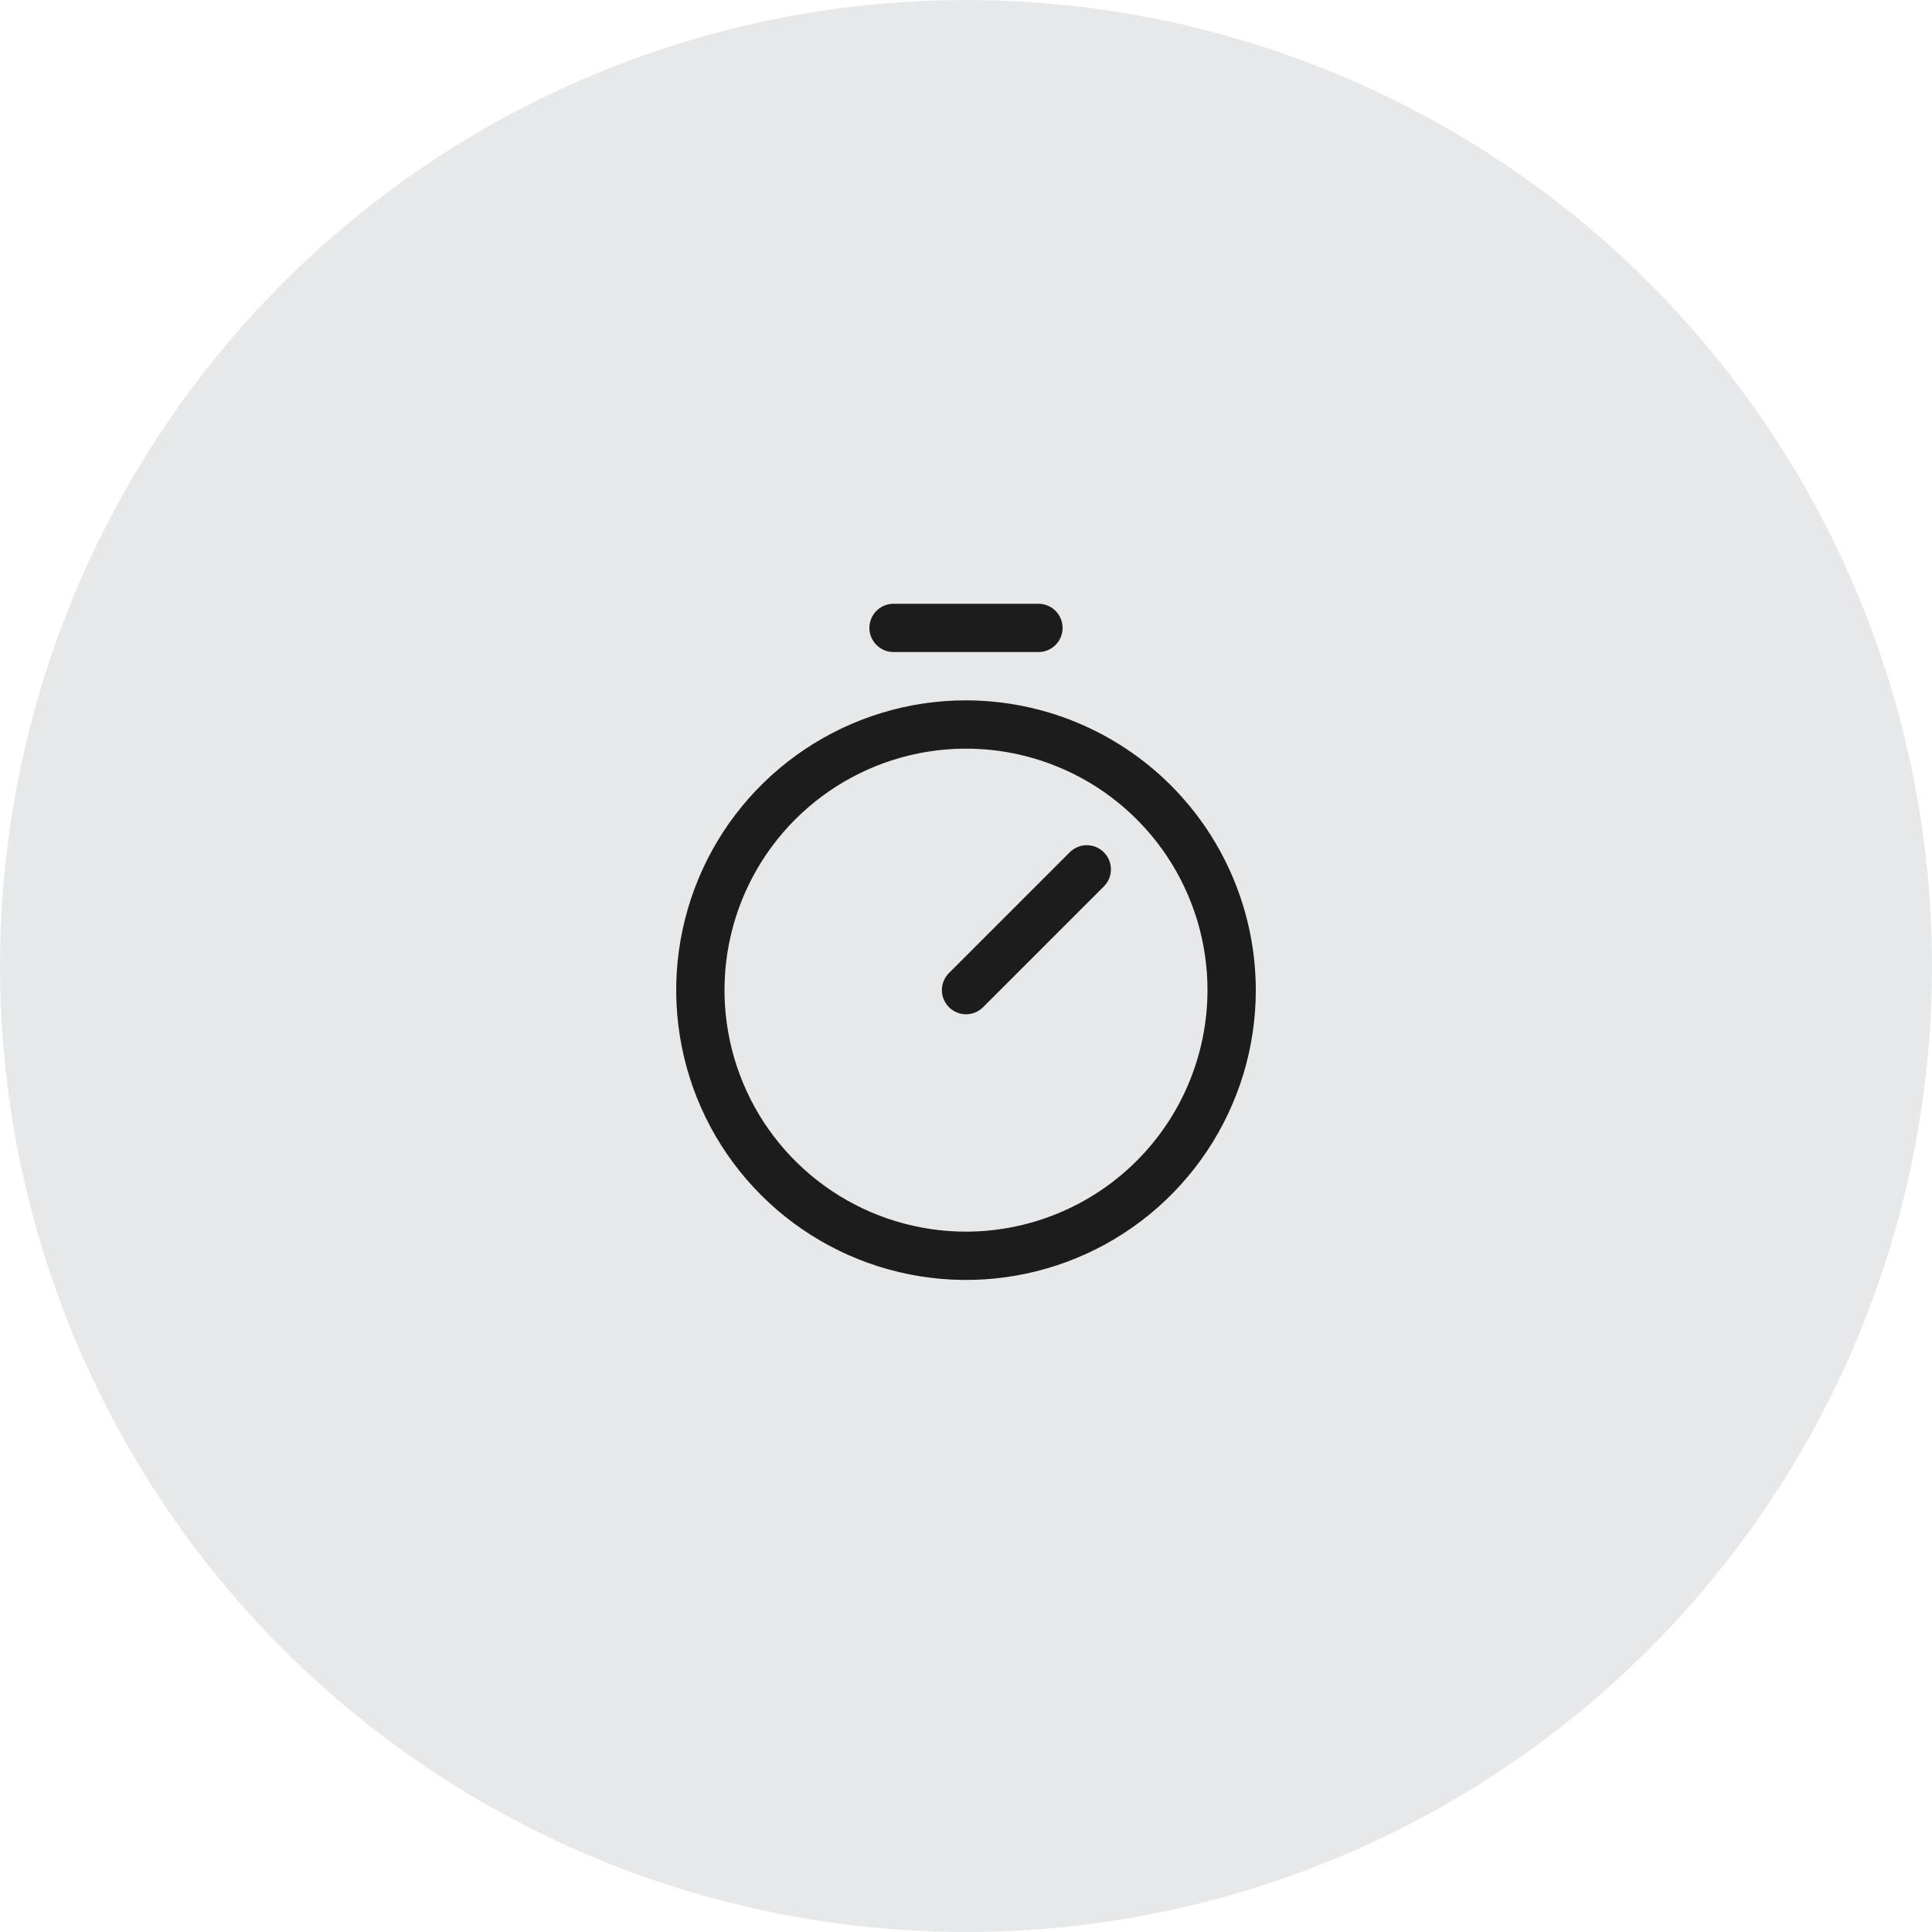
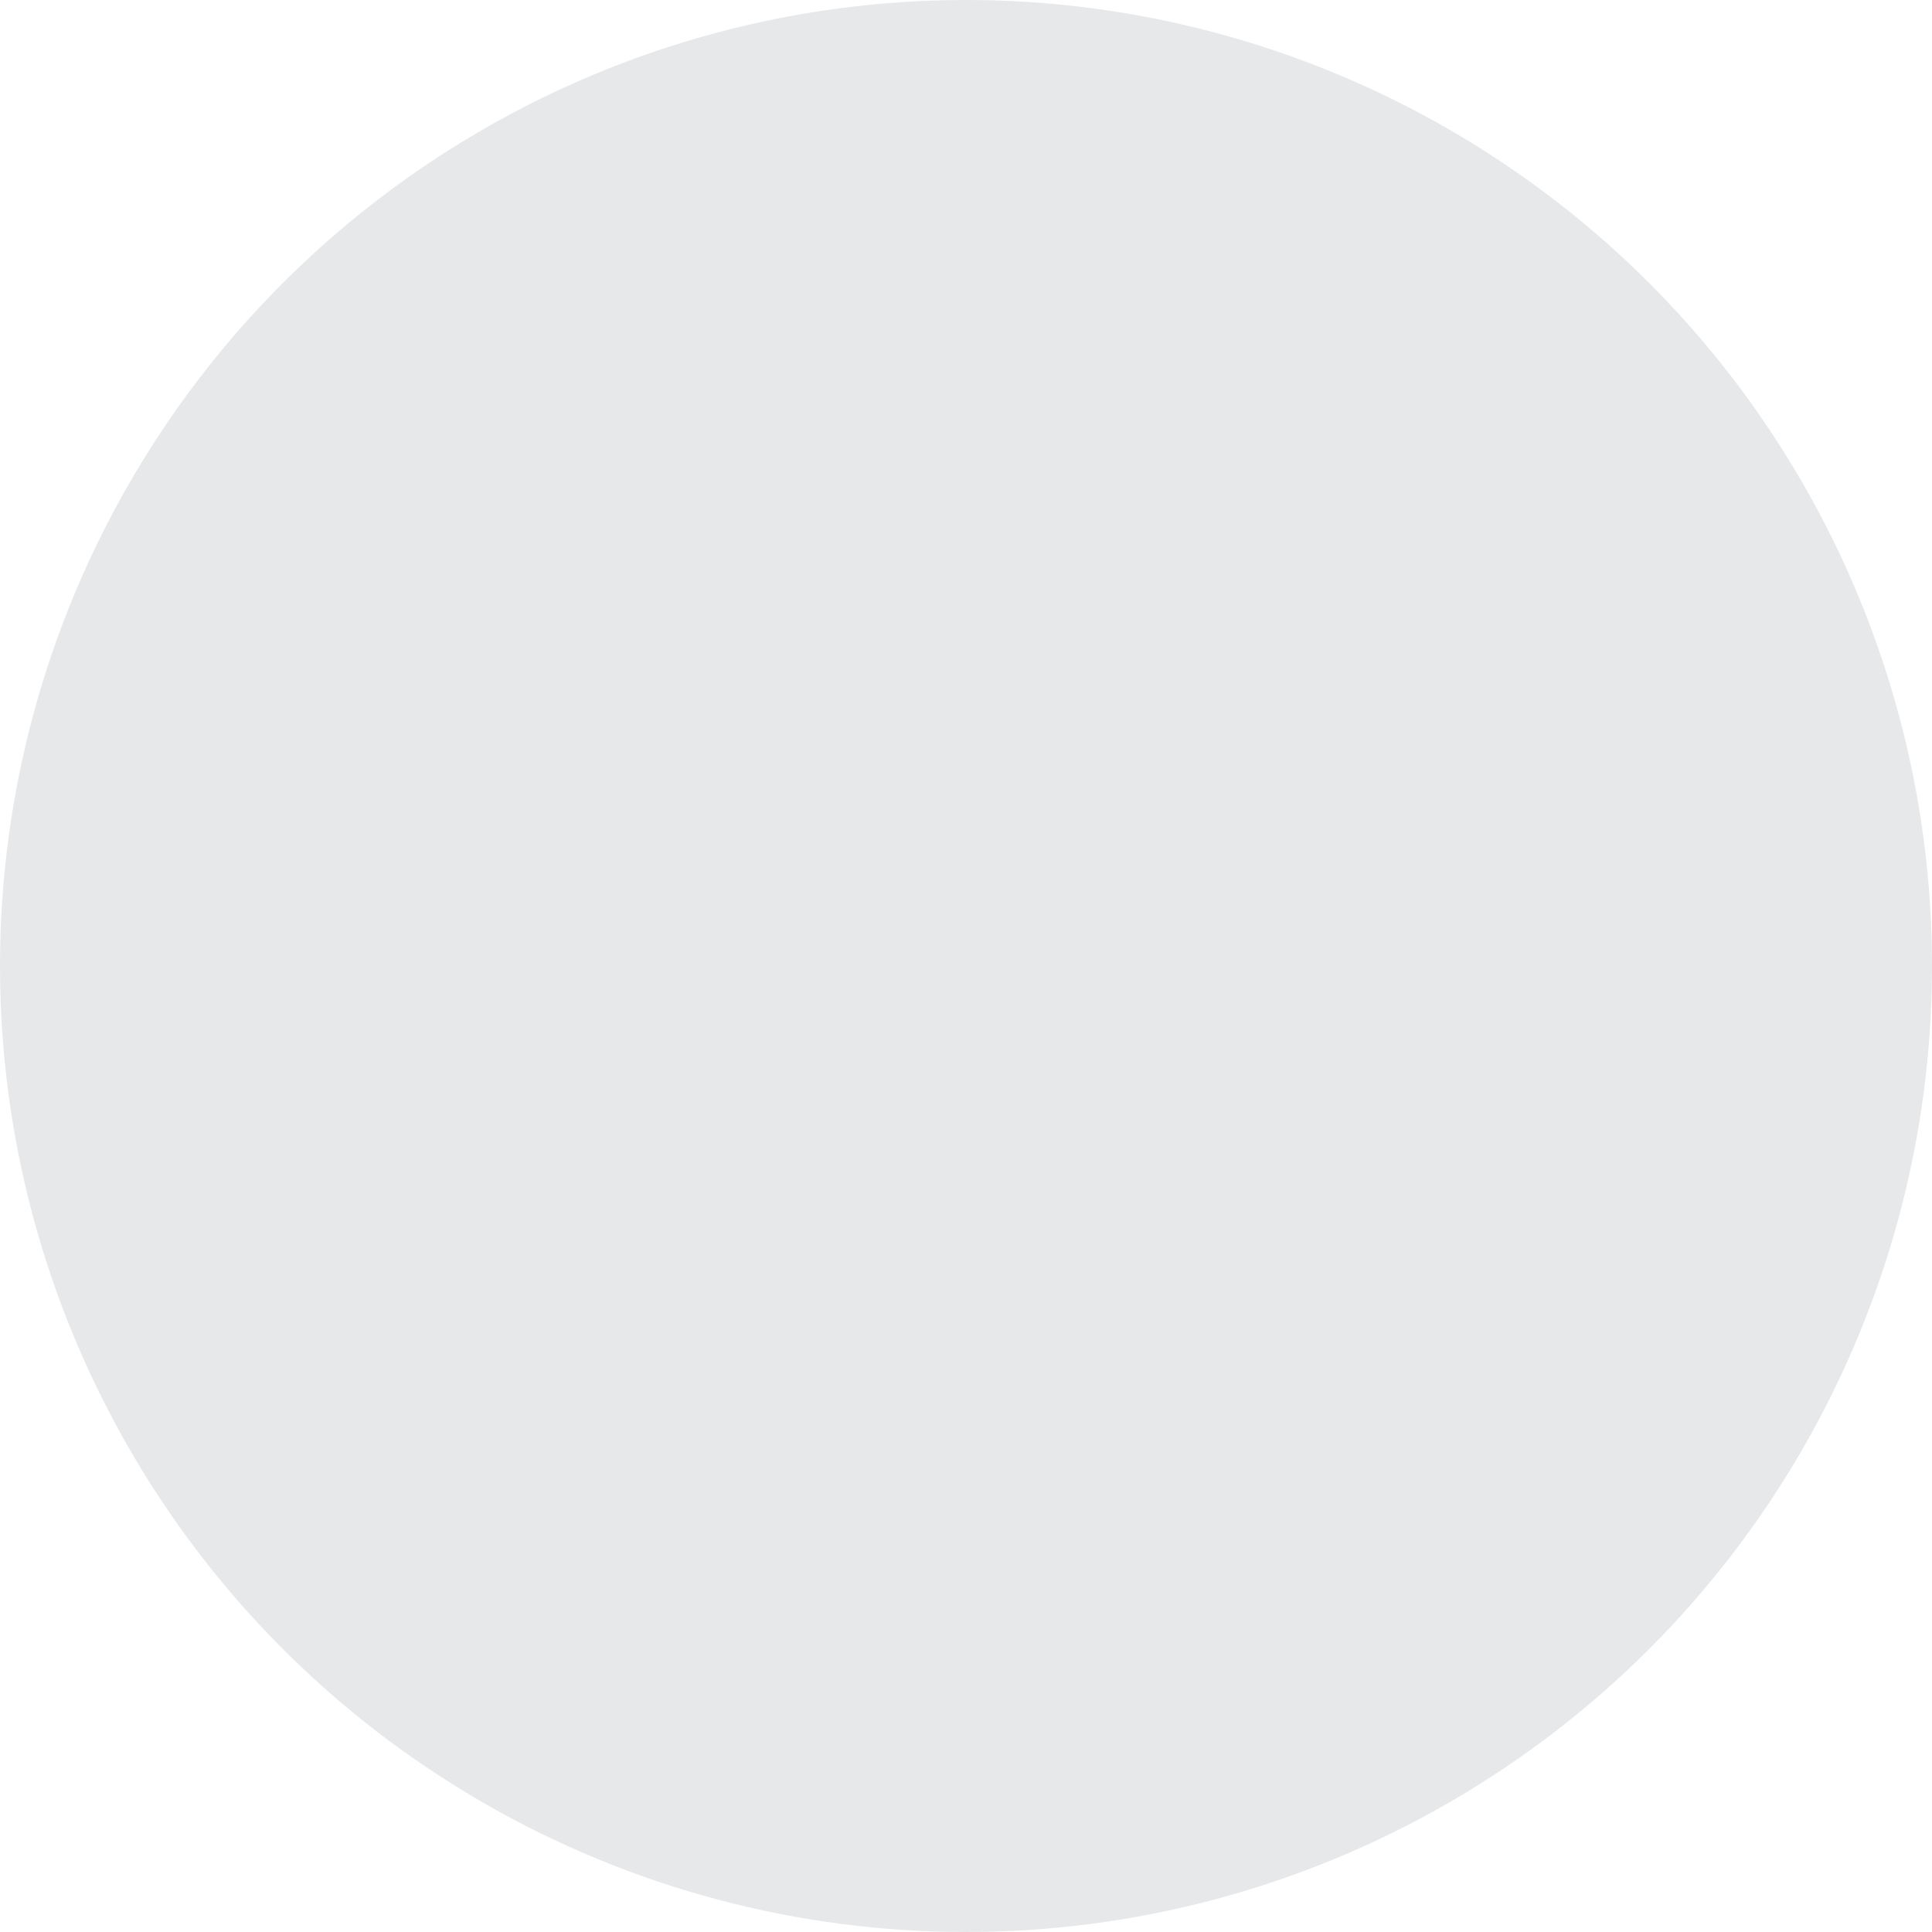
<svg xmlns="http://www.w3.org/2000/svg" fill="none" height="60" viewBox="0 0 60 60" width="60">
  <circle cx="30" cy="30" fill="#07142d" fill-opacity=".1" r="30" />
-   <path d="m30 21.75c-1.78 0-3.52.528-5 1.517-1.48.989-2.634 2.394-3.315 4.039-.681 1.645-.859 3.454-.512 5.2.347 1.746 1.204 3.349 2.463 4.608 1.259 1.259 2.862 2.116 4.608 2.463 1.746.347 3.555.169 5.2-.512 1.645-.681 3.05-1.835 4.039-3.315.989-1.48 1.517-3.22 1.517-5-.003-2.386-.952-4.674-2.639-6.361-1.687-1.687-3.975-2.636-6.361-2.639zm0 16.5c-1.483 0-2.933-.44-4.167-1.264-1.233-.824-2.195-1.995-2.762-3.366-.568-1.37-.716-2.878-.427-4.333.289-1.455 1.004-2.791 2.053-3.84s2.385-1.763 3.84-2.053c1.455-.289 2.963-.141 4.333.427 1.371.568 2.542 1.529 3.366 2.762.824 1.233 1.264 2.683 1.264 4.167-.002 1.988-.793 3.895-2.199 5.301-1.406 1.406-3.312 2.197-5.301 2.199zm4.281-11.781c.07.07.125.152.163.243.038.091.057.189.057.287s-.019.196-.057.287c-.038.091-.093.174-.163.243l-3.75 3.75c-.07.07-.152.125-.243.163-.091.038-.189.057-.287.057-.099 0-.196-.019-.287-.057-.091-.038-.174-.093-.243-.163s-.125-.152-.163-.243c-.038-.091-.057-.189-.057-.287s.019-.196.057-.287c.038-.091.093-.174.163-.243l3.75-3.75c.07-.07.152-.125.243-.163.091-.038.189-.057.287-.057s.196.019.287.057c.091.038.174.093.243.163zm-7.281-6.969c0-.199.079-.39.22-.53.141-.141.331-.22.53-.22h4.5c.199 0 .39.079.53.22.141.141.22.331.22.53s-.079.39-.22.53c-.141.141-.331.22-.53.22h-4.5c-.199 0-.39-.079-.53-.22-.141-.141-.22-.331-.22-.53z" fill="#1c1c1c" />
</svg>